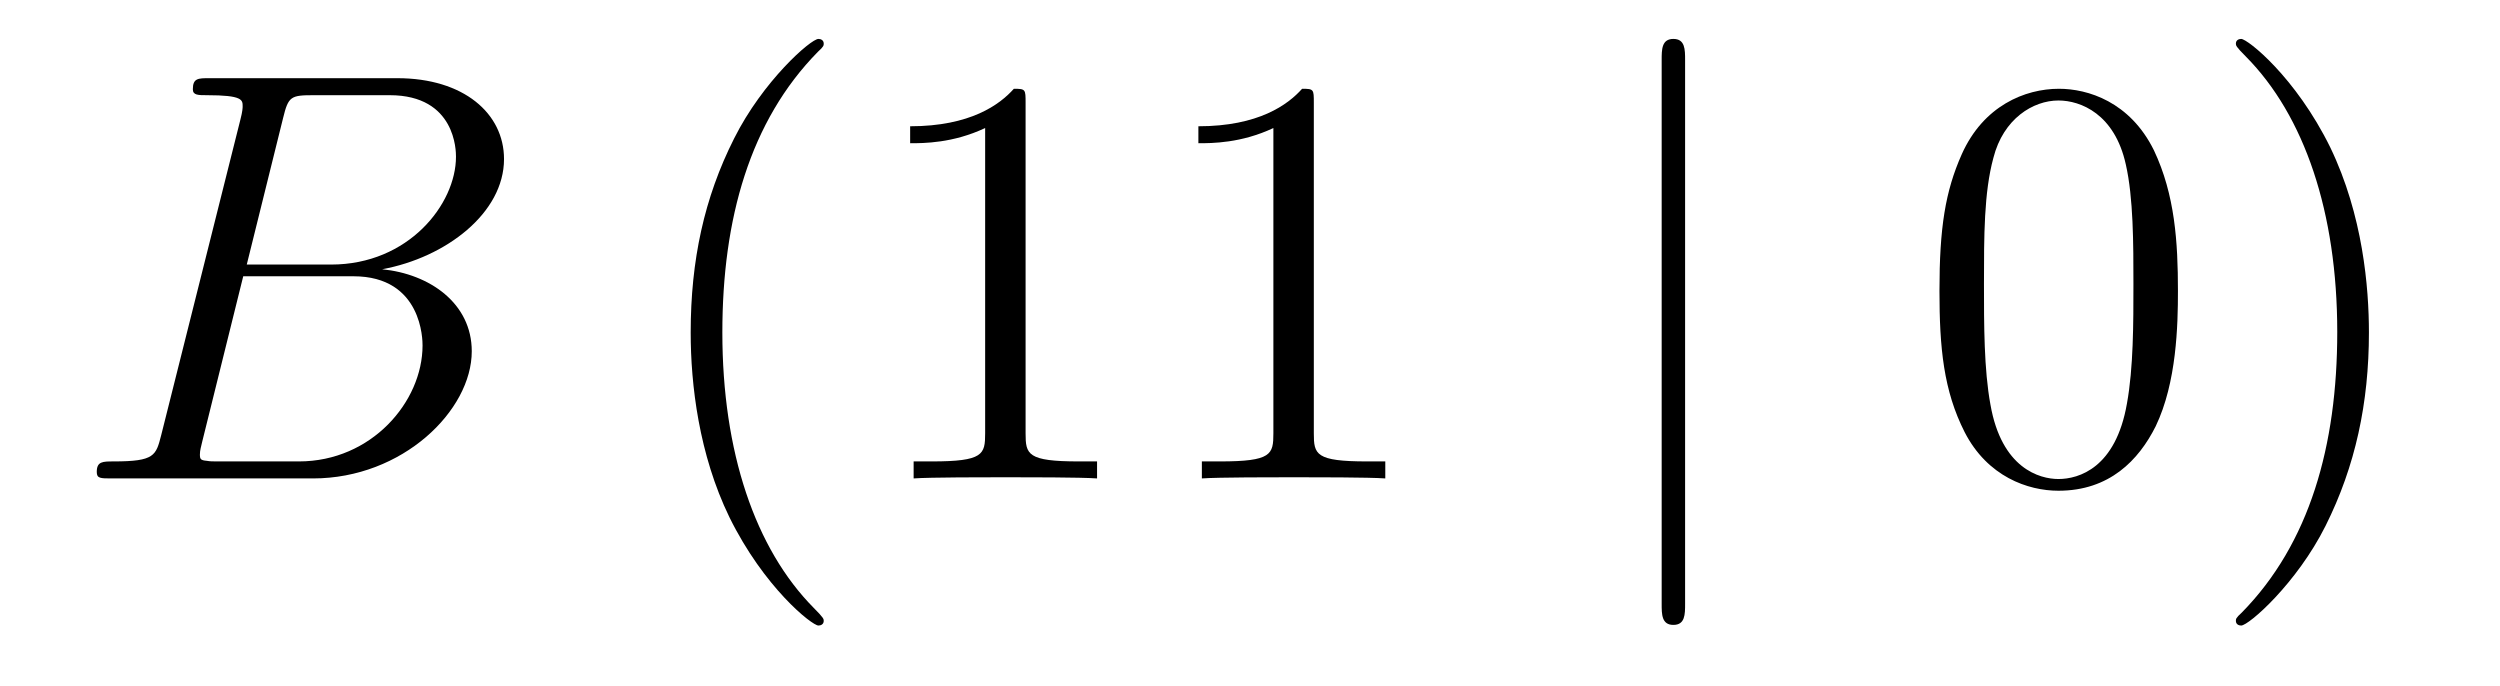
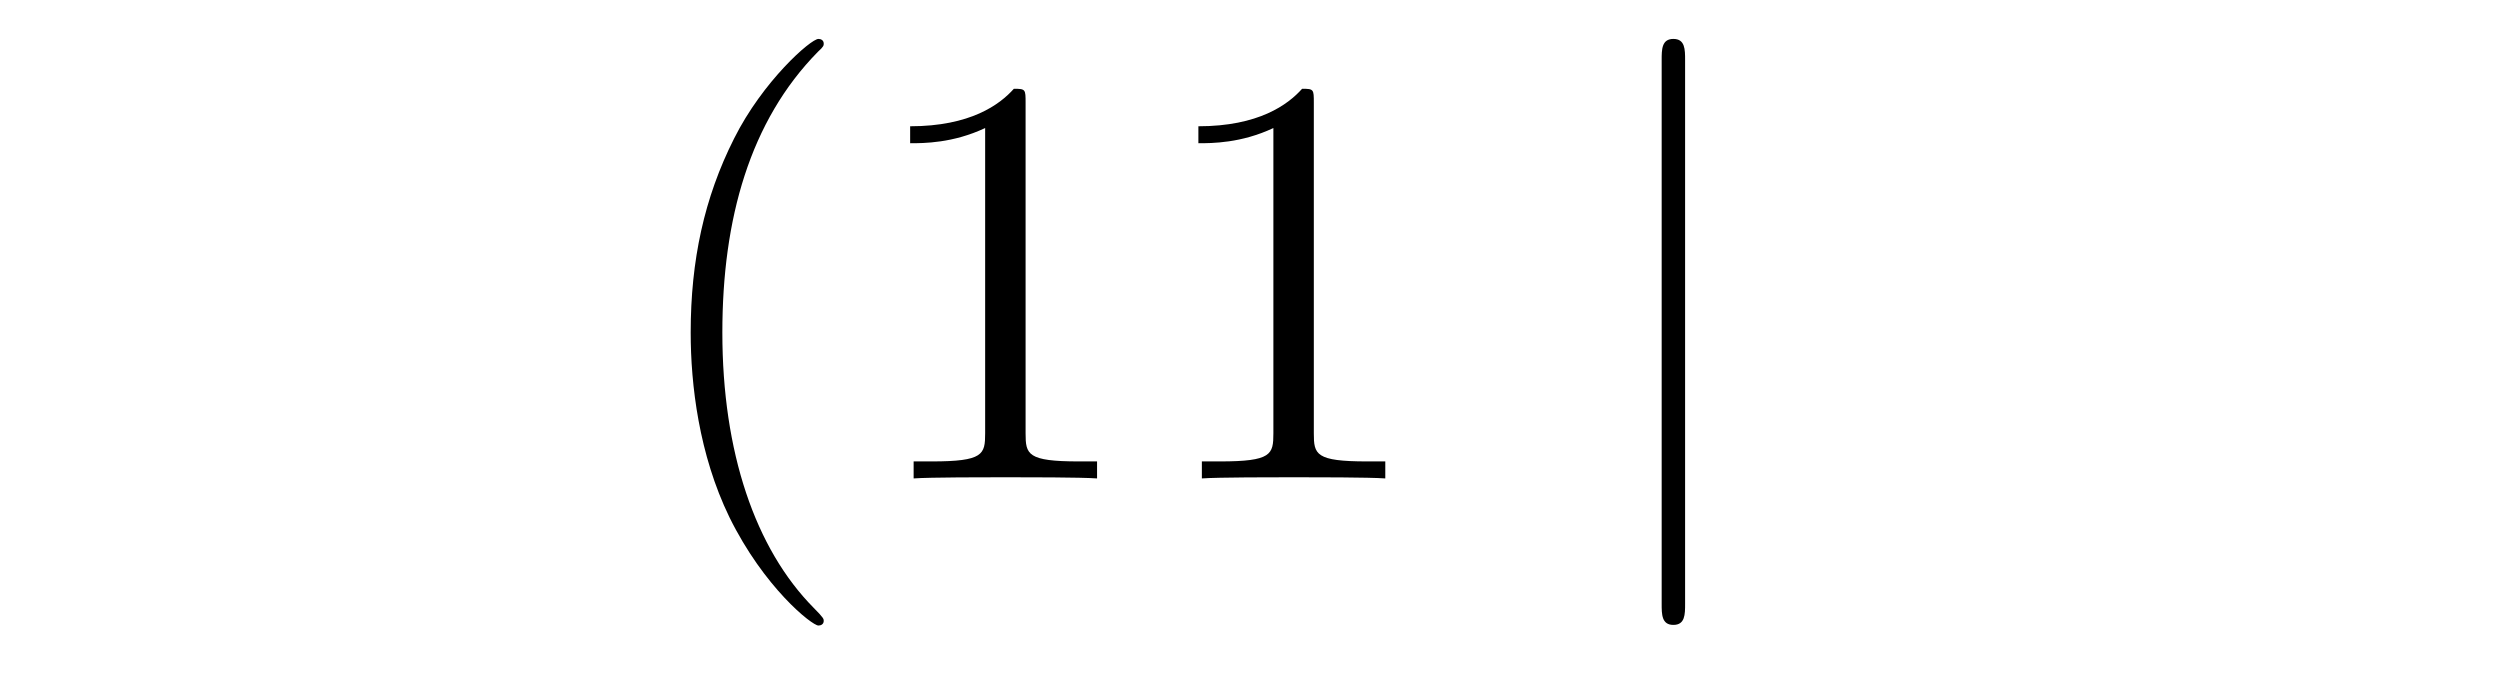
<svg xmlns="http://www.w3.org/2000/svg" height="14pt" version="1.1" viewBox="0 -14 51 14" width="51pt">
  <g id="page1">
    <g transform="matrix(1 0 0 1 -127 650)">
-       <path d="M132.775 -661.592C132.883 -662.034 132.931 -662.058 133.397 -662.058H134.951C136.302 -662.058 136.302 -660.91 136.302 -660.803C136.302 -659.834 135.333 -658.603 133.755 -658.603H132.034L132.775 -661.592ZM134.795 -658.507C136.098 -658.747 137.282 -659.655 137.282 -660.755C137.282 -661.687 136.457 -662.405 135.106 -662.405H131.269C131.042 -662.405 130.934 -662.405 130.934 -662.178C130.934 -662.058 131.042 -662.058 131.221 -662.058C131.95 -662.058 131.95 -661.962 131.95 -661.831C131.95 -661.807 131.95 -661.735 131.903 -661.556L130.289 -655.125C130.181 -654.706 130.157 -654.587 129.32 -654.587C129.093 -654.587 128.974 -654.587 128.974 -654.372C128.974 -654.24 129.046 -654.24 129.285 -654.24H133.385C135.214 -654.24 136.624 -655.627 136.624 -656.834C136.624 -657.814 135.764 -658.412 134.795 -658.507ZM133.098 -654.587H131.484C131.317 -654.587 131.293 -654.587 131.221 -654.599C131.09 -654.611 131.078 -654.634 131.078 -654.73C131.078 -654.814 131.102 -654.886 131.126 -654.993L131.962 -658.364H134.21C135.62 -658.364 135.62 -657.049 135.62 -656.953C135.62 -655.806 134.58 -654.587 133.098 -654.587Z" fill-rule="evenodd" />
      <path d="M143.804 -651.335C143.804 -651.371 143.804 -651.395 143.601 -651.598C142.405 -652.806 141.736 -654.778 141.736 -657.217C141.736 -659.536 142.298 -661.532 143.685 -662.943C143.804 -663.05 143.804 -663.074 143.804 -663.11C143.804 -663.182 143.744 -663.206 143.696 -663.206C143.541 -663.206 142.561 -662.345 141.975 -661.173C141.366 -659.966 141.09 -658.687 141.09 -657.217C141.09 -656.152 141.258 -654.73 141.879 -653.451C142.584 -652.017 143.565 -651.239 143.696 -651.239C143.744 -651.239 143.804 -651.263 143.804 -651.335ZM147.922 -661.902C147.922 -662.178 147.922 -662.189 147.683 -662.189C147.396 -661.867 146.798 -661.424 145.567 -661.424V-661.078C145.842 -661.078 146.439 -661.078 147.097 -661.388V-655.16C147.097 -654.73 147.061 -654.587 146.009 -654.587H145.638V-654.24C145.961 -654.264 147.121 -654.264 147.515 -654.264C147.91 -654.264 149.057 -654.264 149.38 -654.24V-654.587H149.009C147.958 -654.587 147.922 -654.73 147.922 -655.16V-661.902ZM153.802 -661.902C153.802 -662.178 153.802 -662.189 153.563 -662.189C153.276 -661.867 152.678 -661.424 151.447 -661.424V-661.078C151.722 -661.078 152.319 -661.078 152.977 -661.388V-655.16C152.977 -654.73 152.941 -654.587 151.889 -654.587H151.518V-654.24C151.841 -654.264 153.001 -654.264 153.395 -654.264C153.79 -654.264 154.937 -654.264 155.26 -654.24V-654.587H154.889C153.837 -654.587 153.802 -654.73 153.802 -655.16V-661.902Z" fill-rule="evenodd" />
      <path d="M161.376 -662.775C161.376 -662.99 161.376 -663.206 161.137 -663.206S160.898 -662.99 160.898 -662.775V-651.682C160.898 -651.467 160.898 -651.252 161.137 -651.252S161.376 -651.467 161.376 -651.682V-662.775Z" fill-rule="evenodd" />
-       <path d="M171.43 -658.065C171.43 -659.058 171.37 -660.026 170.94 -660.934C170.45 -661.927 169.589 -662.189 169.003 -662.189C168.31 -662.189 167.461 -661.843 167.019 -660.851C166.684 -660.097 166.565 -659.356 166.565 -658.065C166.565 -656.906 166.648 -656.033 167.079 -655.184C167.545 -654.276 168.37 -653.989 168.992 -653.989C170.032 -653.989 170.629 -654.611 170.976 -655.304C171.406 -656.2 171.43 -657.372 171.43 -658.065ZM168.992 -654.228C168.609 -654.228 167.832 -654.443 167.605 -655.746C167.473 -656.463 167.473 -657.372 167.473 -658.209C167.473 -659.189 167.473 -660.073 167.665 -660.779C167.868 -661.58 168.477 -661.95 168.992 -661.95C169.446 -661.95 170.139 -661.675 170.366 -660.648C170.522 -659.966 170.522 -659.022 170.522 -658.209C170.522 -657.408 170.522 -656.499 170.39 -655.77C170.163 -654.455 169.41 -654.228 168.992 -654.228ZM175.326 -657.217C175.326 -658.125 175.206 -659.607 174.537 -660.994C173.832 -662.428 172.851 -663.206 172.72 -663.206C172.672 -663.206 172.612 -663.182 172.612 -663.11C172.612 -663.074 172.612 -663.05 172.815 -662.847C174.011 -661.64 174.68 -659.667 174.68 -657.228C174.68 -654.909 174.118 -652.913 172.731 -651.502C172.612 -651.395 172.612 -651.371 172.612 -651.335C172.612 -651.263 172.672 -651.239 172.72 -651.239C172.875 -651.239 173.855 -652.1 174.441 -653.272C175.051 -654.491 175.326 -655.782 175.326 -657.217Z" fill-rule="evenodd" />
    </g>
  </g>
</svg>